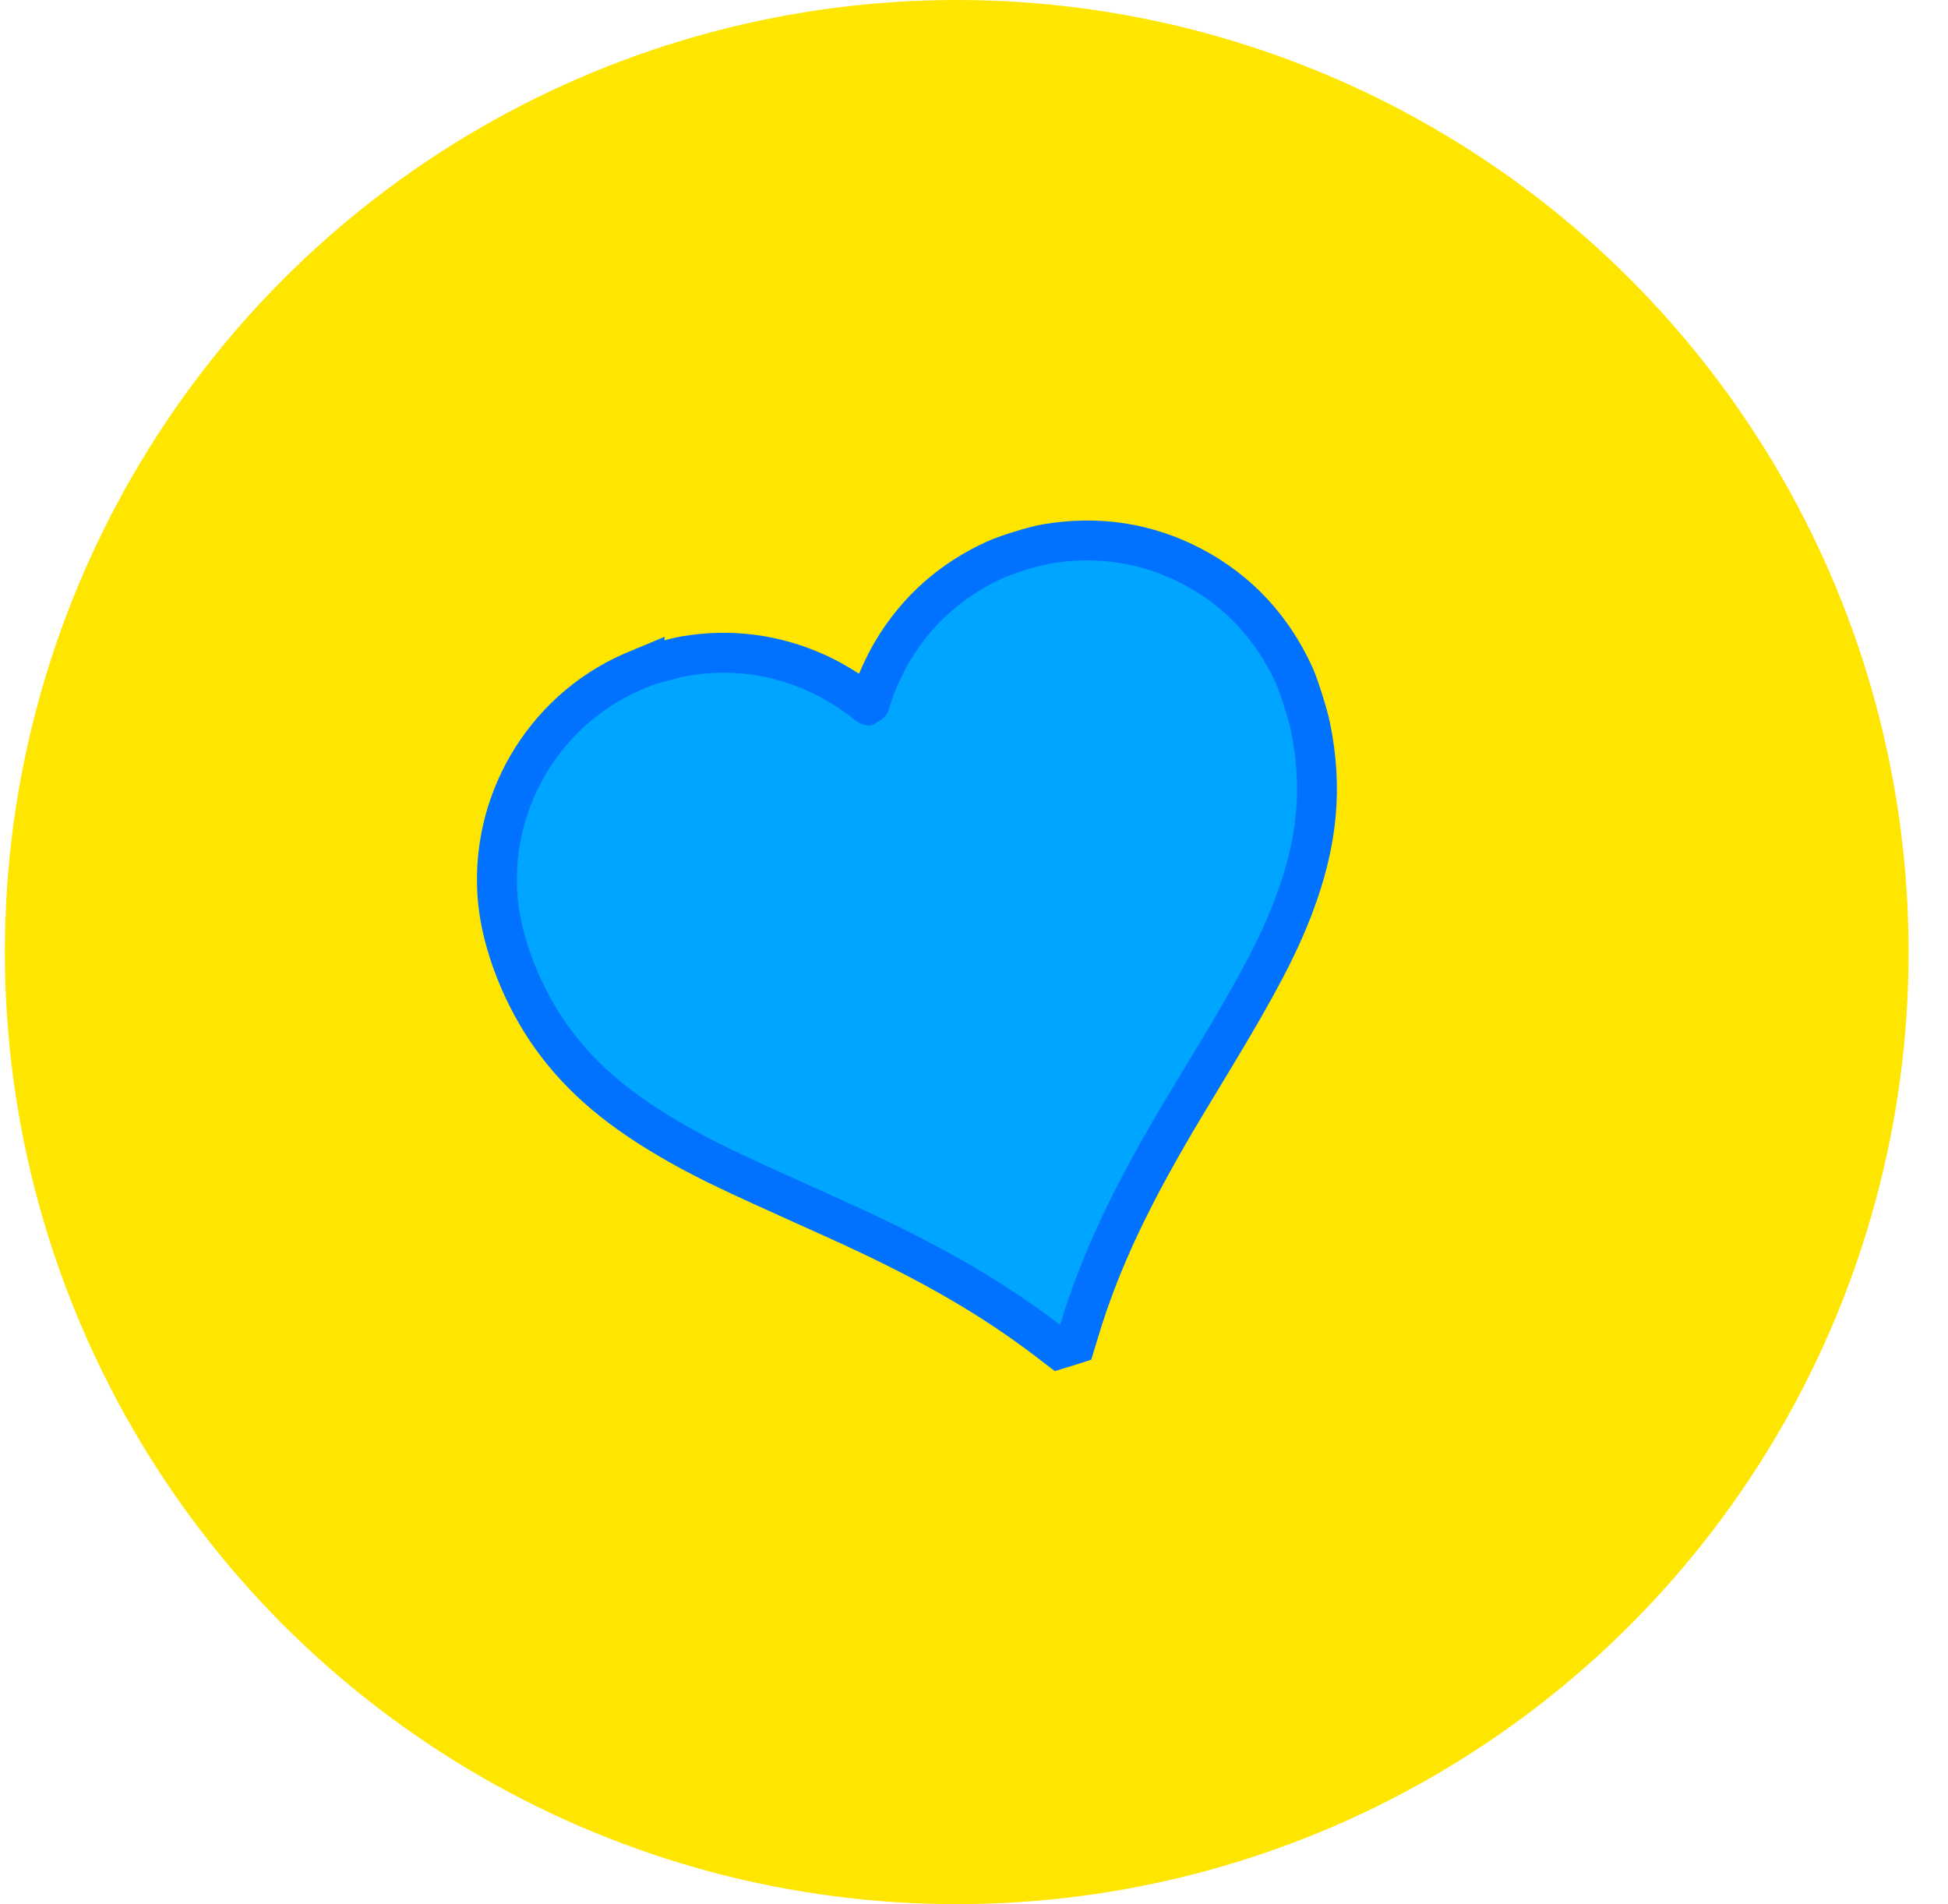
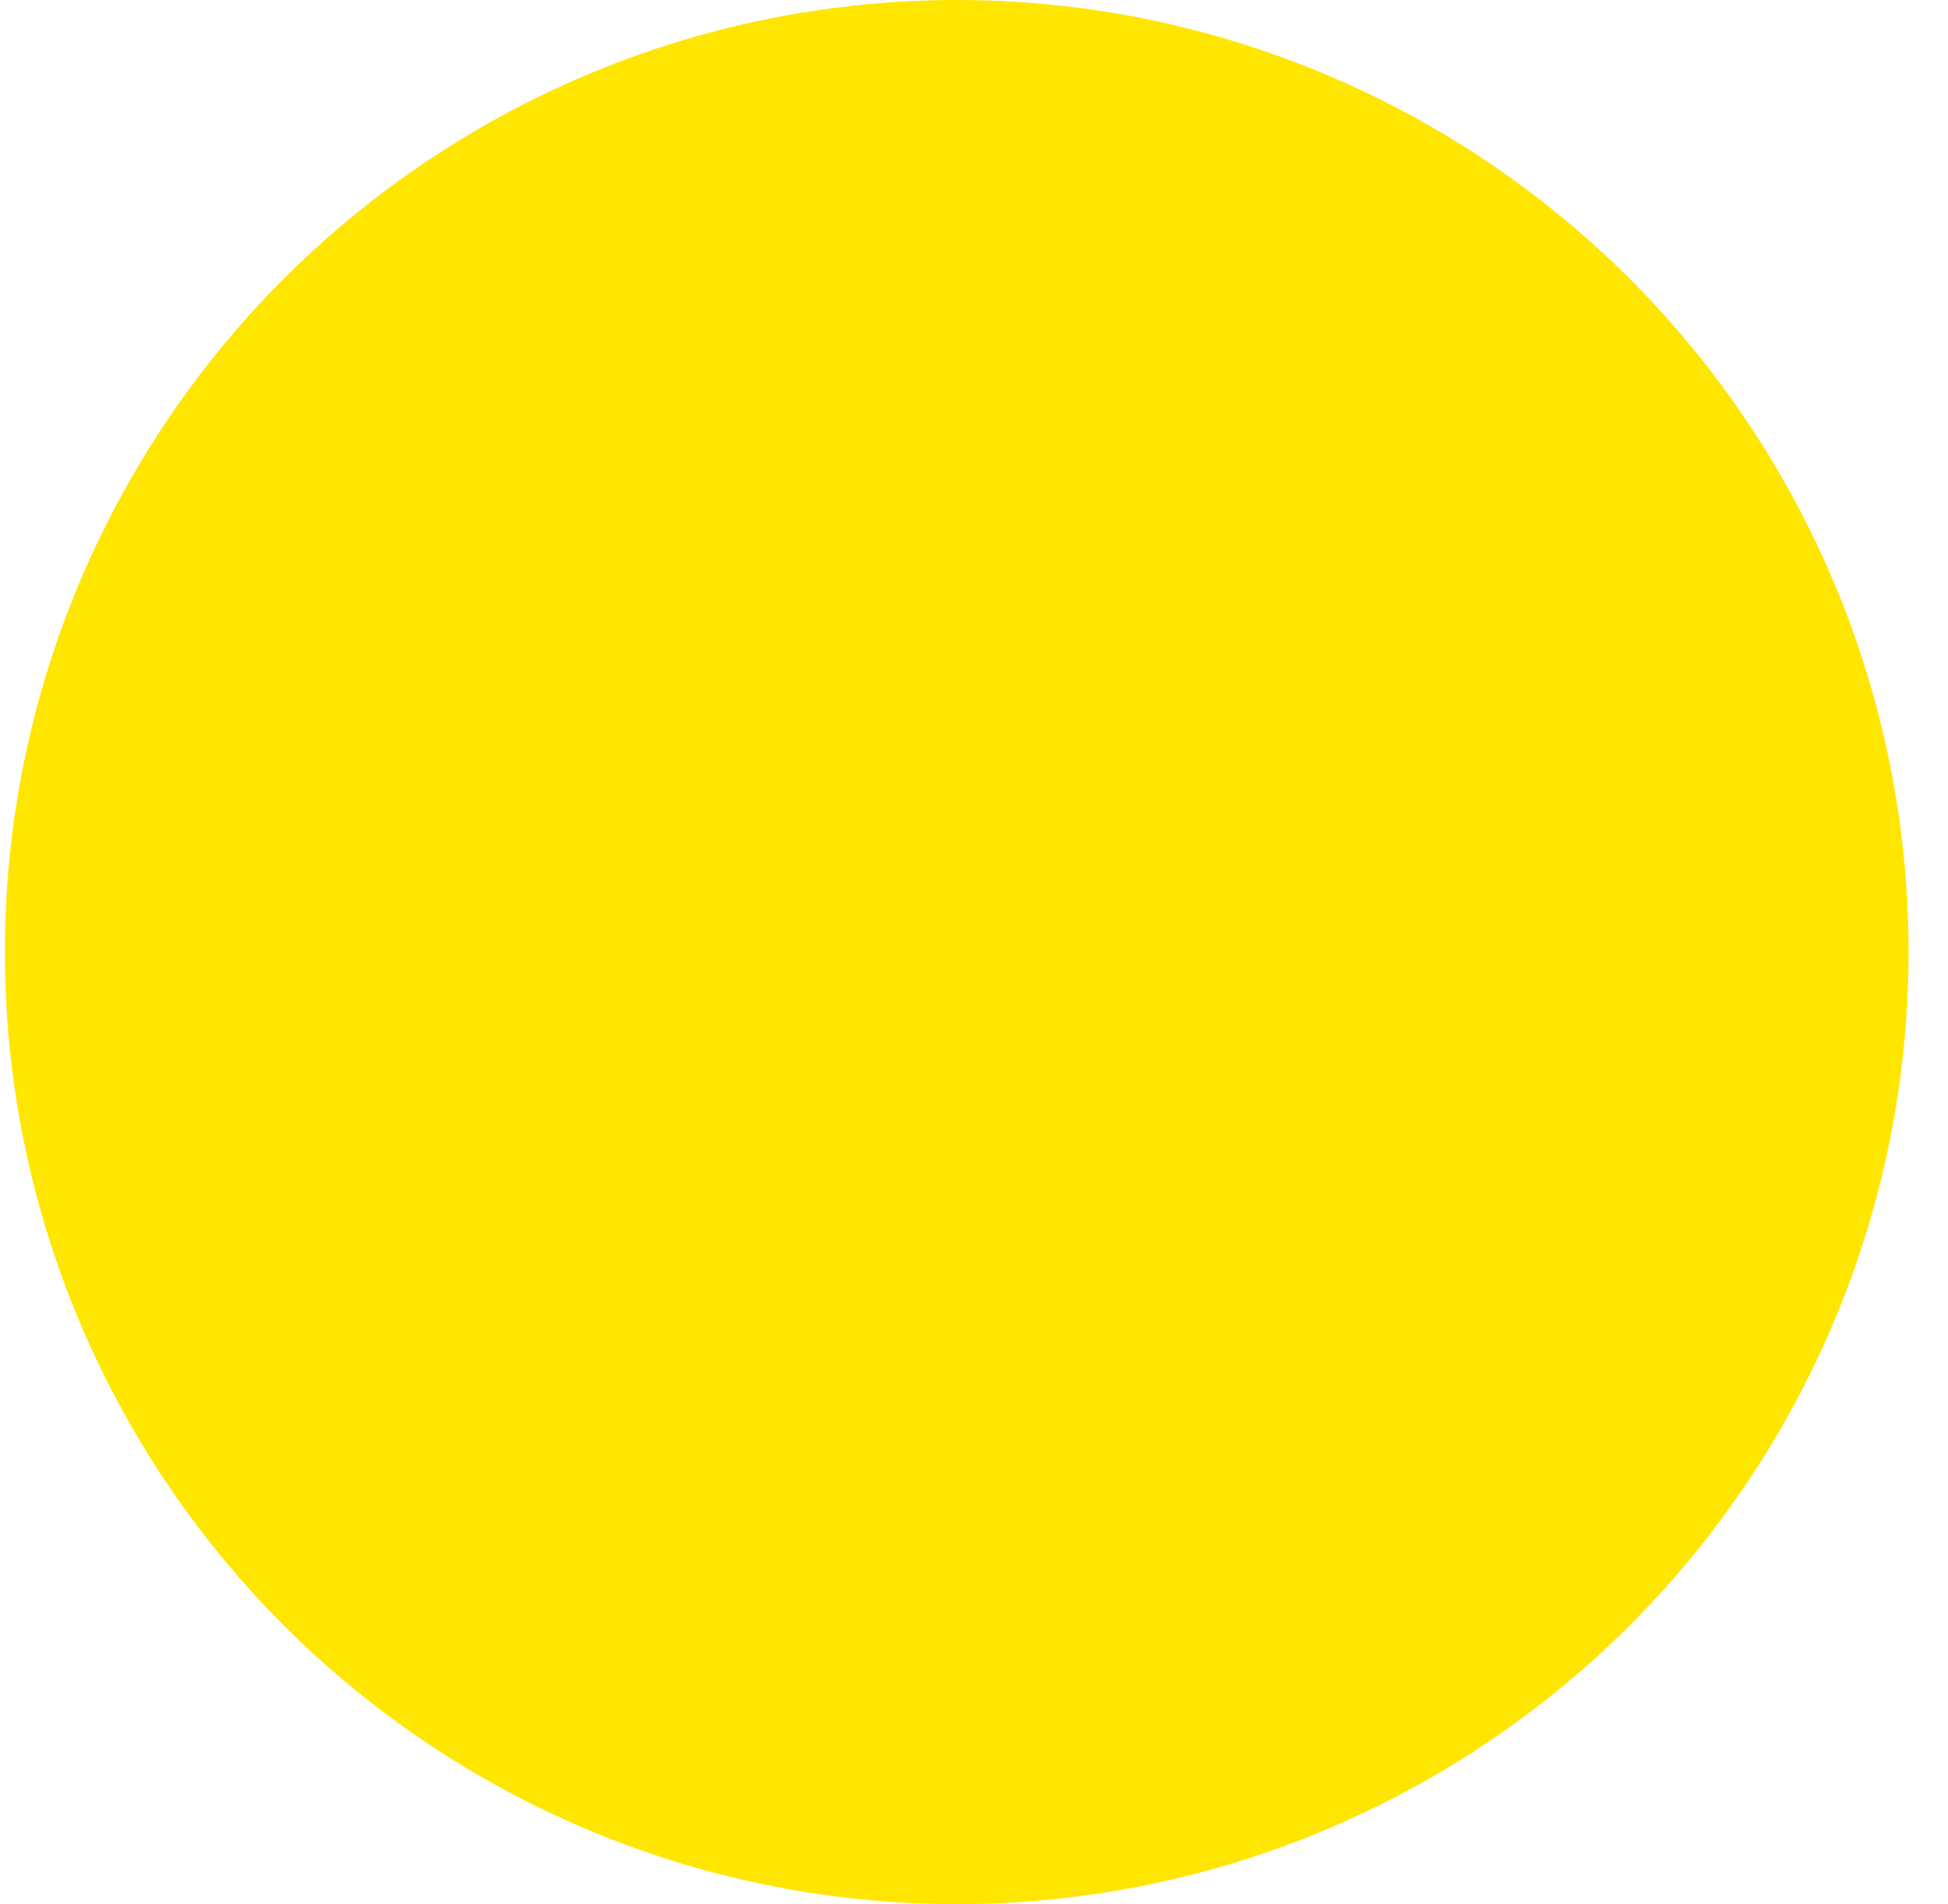
<svg xmlns="http://www.w3.org/2000/svg" xmlns:ns1="http://sodipodi.sourceforge.net/DTD/sodipodi-0.dtd" xmlns:ns2="http://www.inkscape.org/namespaces/inkscape" width="44" height="43" viewBox="0 0 44 43" fill="none" version="1.1" id="svg1" ns1:docname="category-hearth-2.svg" xml:space="preserve" ns2:version="1.3 (0e150ed6c4, 2023-07-21)">
  <defs id="defs1" />
  <ns1:namedview id="namedview1" pagecolor="#ffffff" bordercolor="#000000" borderopacity="0.25" ns2:showpageshadow="2" ns2:pageopacity="0.0" ns2:pagecheckerboard="0" ns2:deskcolor="#d1d1d1" ns2:zoom="1.7165698" ns2:cx="-387.10923" ns2:cy="8.4470787" ns2:window-width="3440" ns2:window-height="1377" ns2:window-x="-8" ns2:window-y="-8" ns2:window-maximized="1" ns2:current-layer="svg1" />
  <circle cx="21.61" cy="21.5" r="21.5" fill="#FFE600" id="circle1" />
-   <path d="m 14.511,15.074 c -0.034,0.014 -0.144,0.061 -0.244,0.106 -2.012,0.886 -3.238,2.994 -3.018,5.187 0.1,0.985 0.56,2.147 1.205,3.05 0.681,0.949 1.561,1.69 2.906,2.446 0.637,0.358 1.164,0.61 2.87,1.377 0.413,0.185 0.872,0.393 1.02,0.462 1.838,0.849 3.173,1.625 4.403,2.561 l 0.262,0.201 0.186,-0.057 0.185,-0.059 0.099,-0.326 c 0.426,-1.397 1.026,-2.718 2.003,-4.407 0.191,-0.333 0.412,-0.701 1.043,-1.743 0.974,-1.612 1.448,-2.515 1.784,-3.399 0.546,-1.439 0.665,-2.673 0.387,-4.05 -0.058,-0.284 -0.265,-0.942 -0.369,-1.171 -0.497,-1.086 -1.27,-1.913 -2.294,-2.454 -1.025,-0.541 -2.145,-0.714 -3.32,-0.511 -0.282,0.05 -0.872,0.232 -1.138,0.352 -0.99,0.449 -1.77,1.142 -2.319,2.062 -0.194,0.325 -0.39,0.762 -0.487,1.09 -0.023,0.076 -0.045,0.14 -0.049,0.141 -0.004,0.001 -0.058,-0.039 -0.12,-0.089 -0.265,-0.215 -0.674,-0.466 -1.017,-0.625 -0.954,-0.441 -1.98,-0.579 -3.016,-0.403 -0.214,0.035 -0.805,0.196 -0.962,0.26 z" id="path1" style="fill:#00a5ff;fill-opacity:1;stroke:#0072ff;stroke-width:0.901;stroke-dasharray:none;stroke-opacity:1" />
</svg>